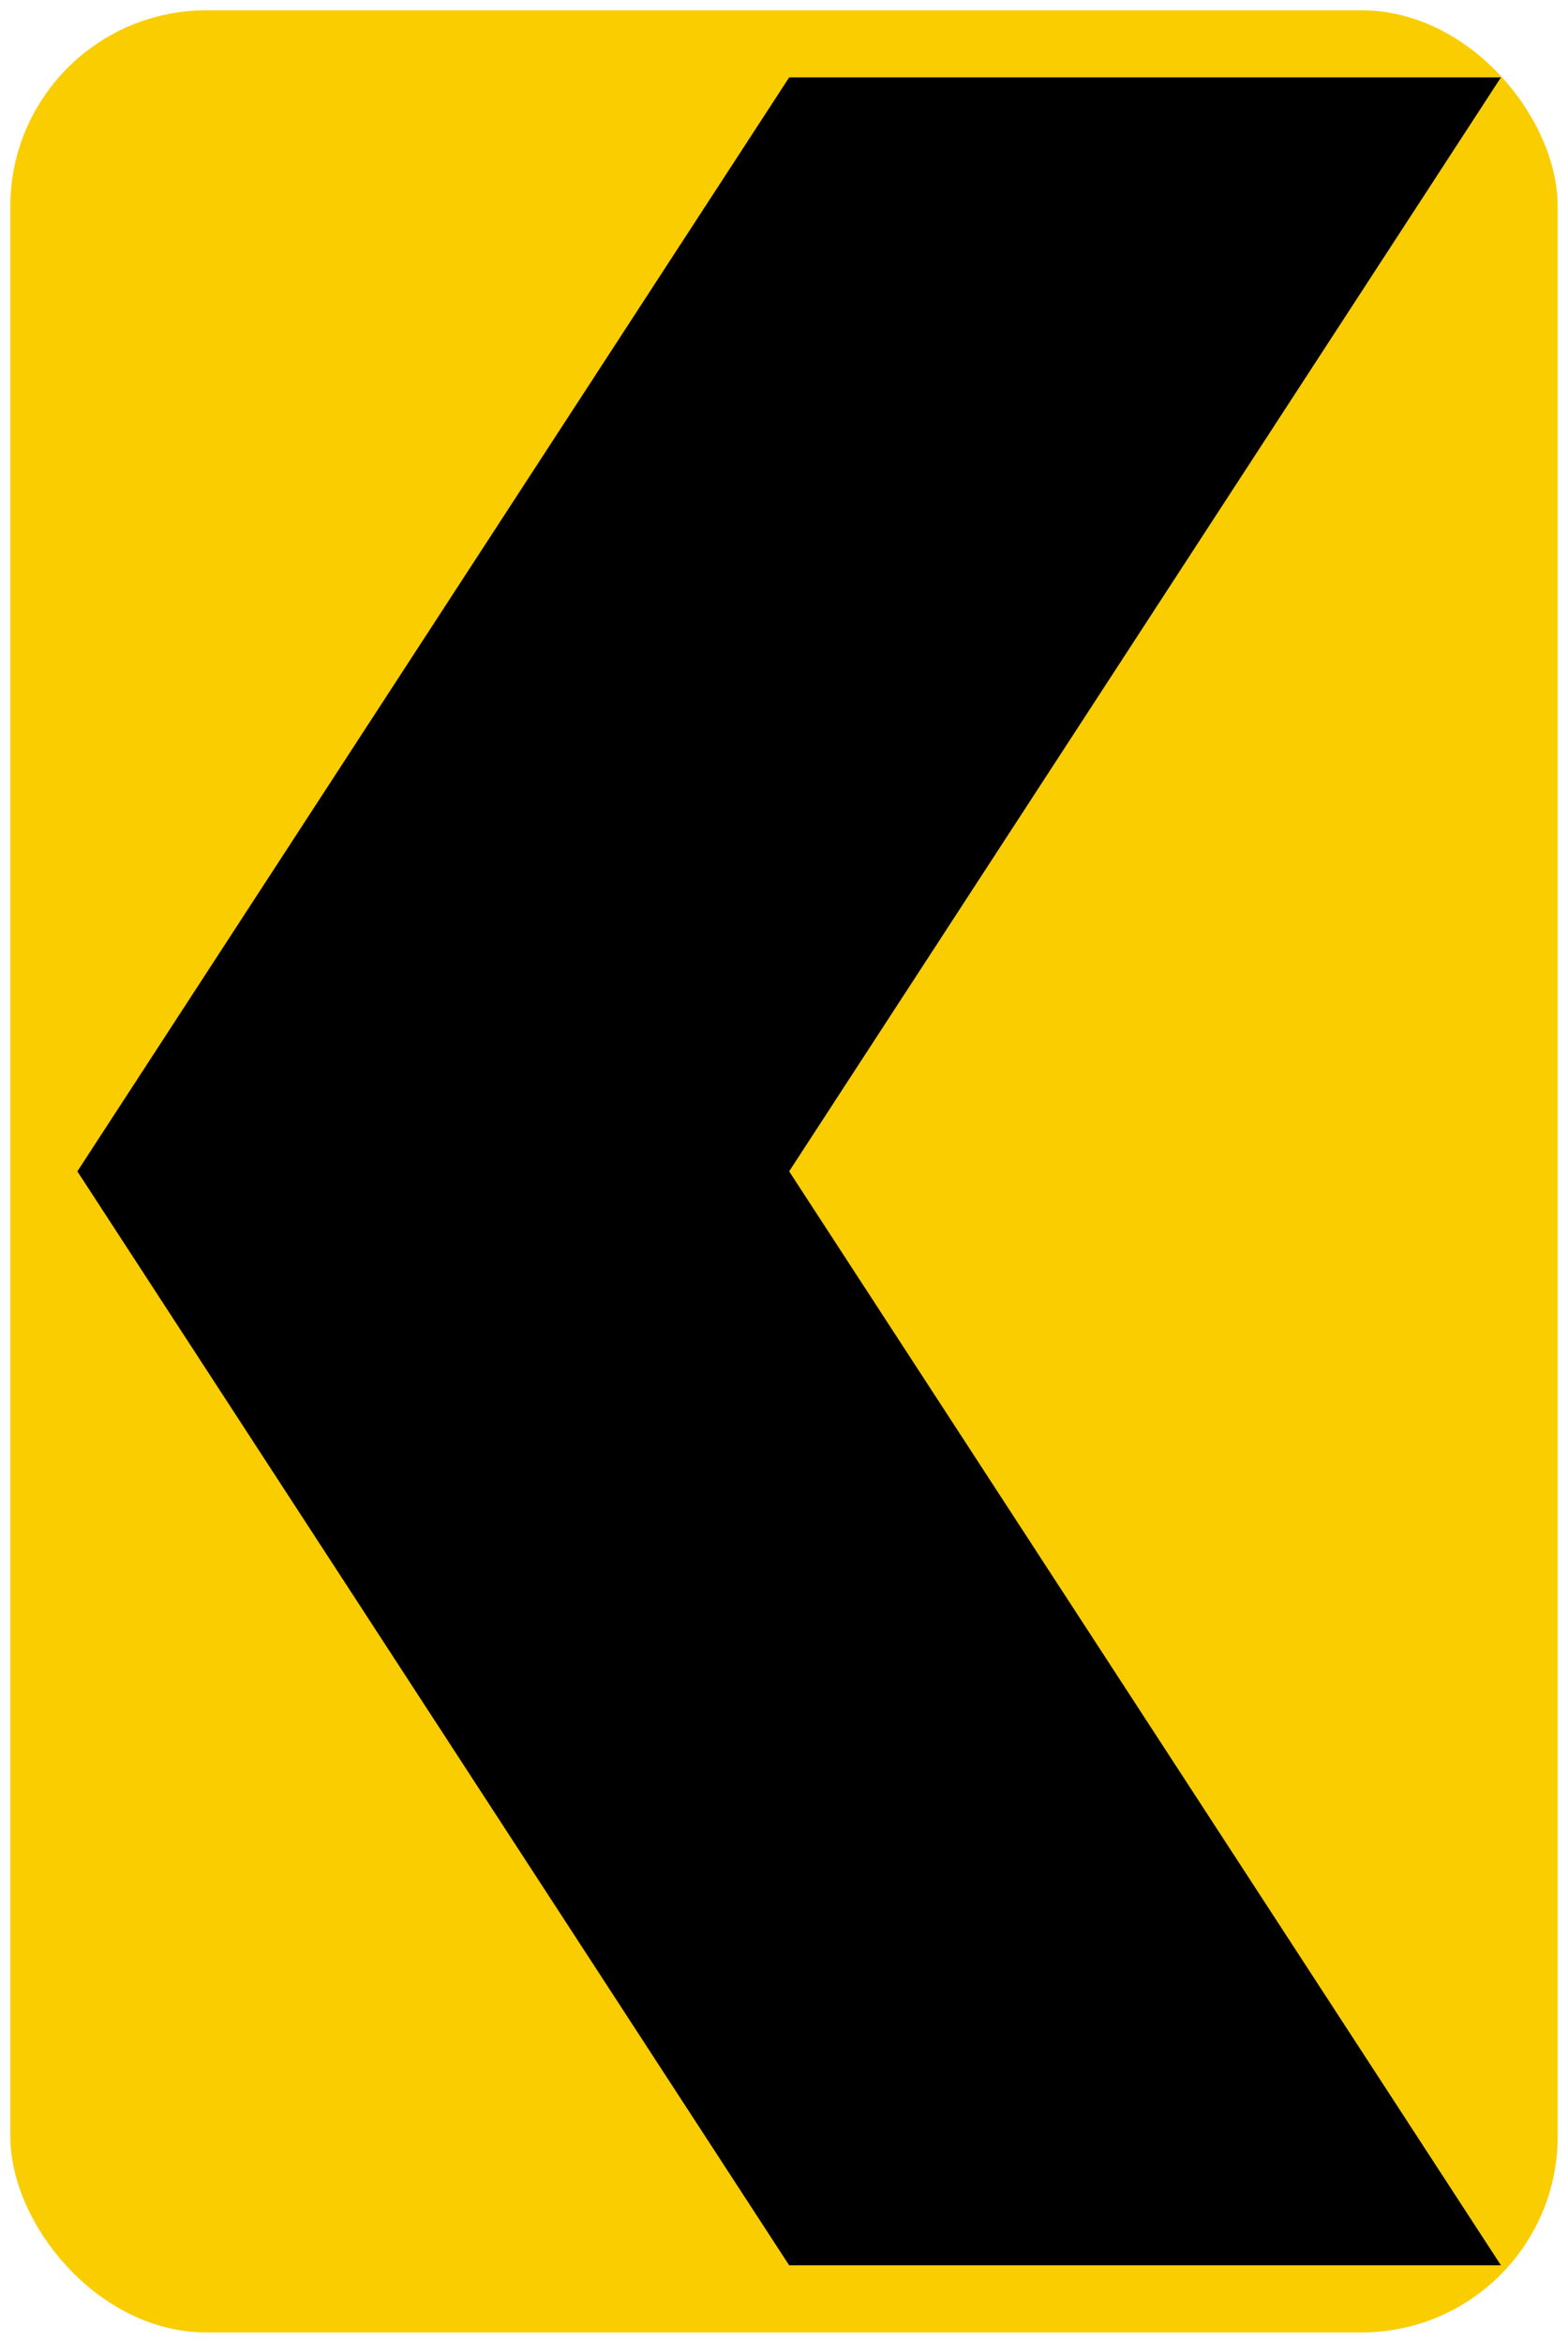
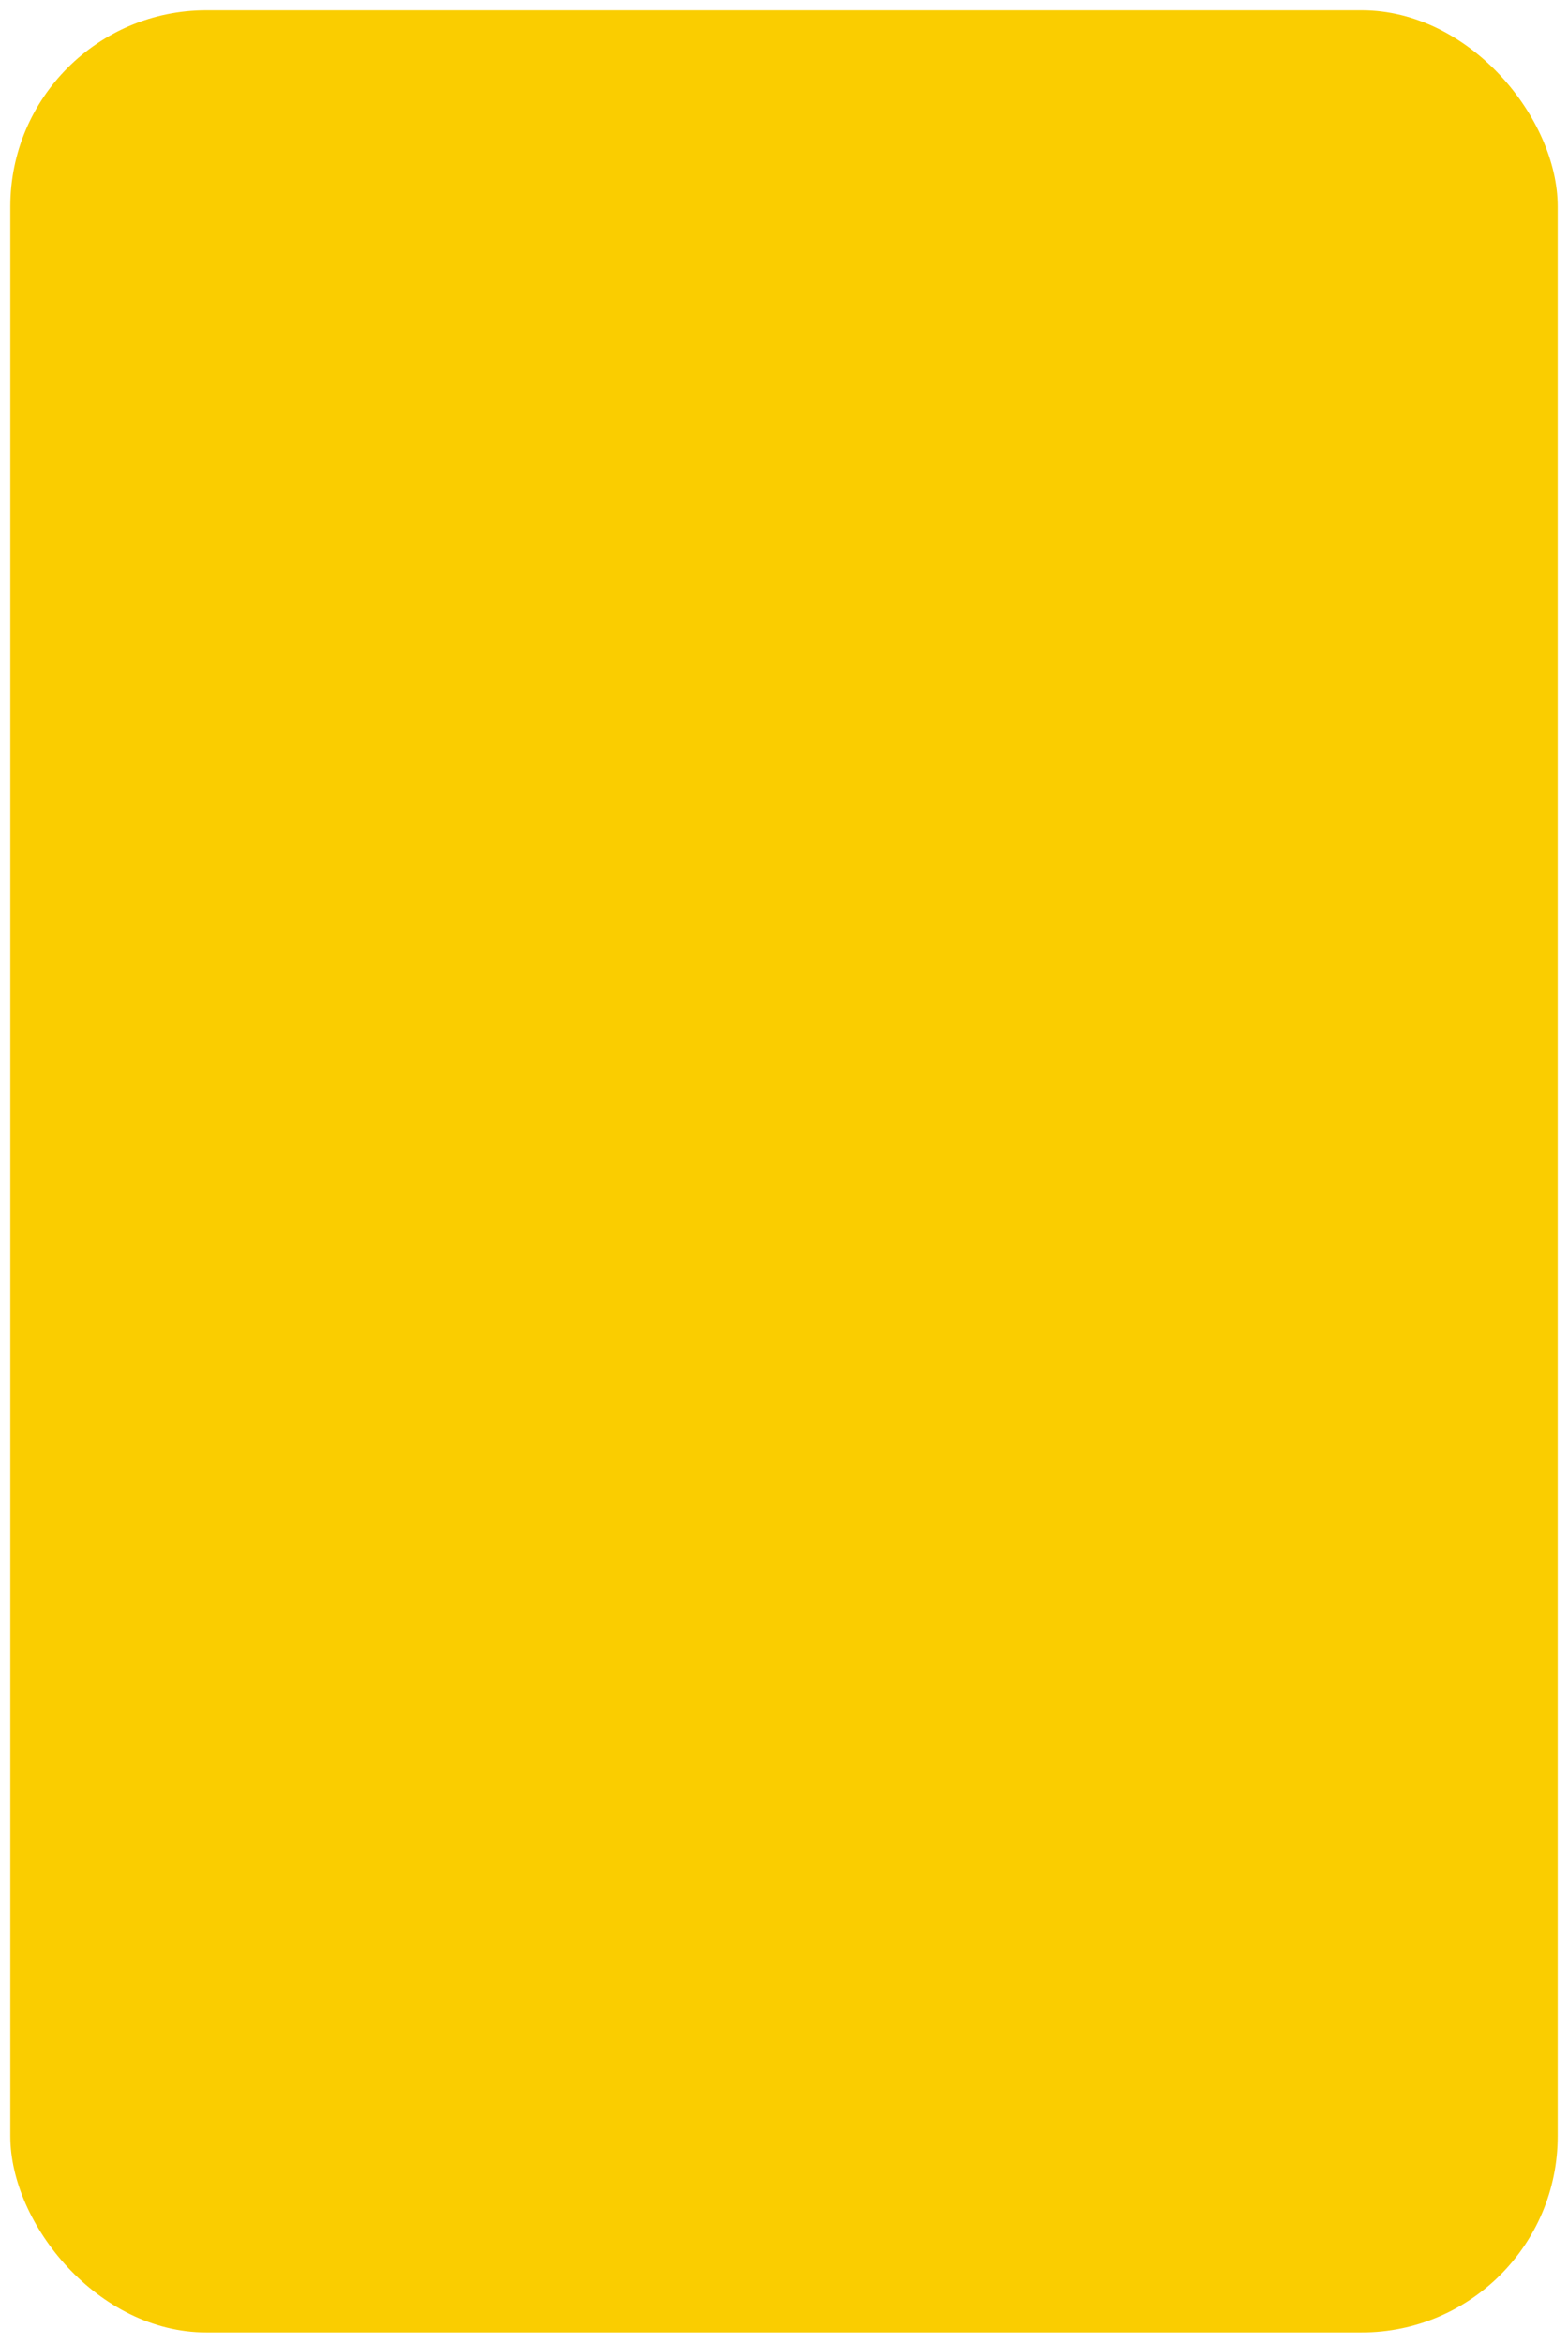
<svg xmlns="http://www.w3.org/2000/svg" xmlns:ns1="http://www.inkscape.org/namespaces/inkscape" xmlns:ns2="http://sodipodi.sourceforge.net/DTD/sodipodi-0.dtd" width="30.4cm" height="45.4cm" viewBox="0 0 304 454" version="1.1" id="svg8" ns1:version="0.92.2 (5c3e80d, 2017-08-06)" ns2:docname="66.svg">
  <defs id="defs2" />
  <ns2:namedview id="base" pagecolor="#ffffff" bordercolor="#666666" borderopacity="1.0" ns1:pageopacity="0.0" ns1:pageshadow="2" ns1:zoom="0.35" ns1:cx="913.16522" ns1:cy="581.41103" ns1:document-units="cm" ns1:current-layer="layer1" showgrid="false" units="cm" ns1:window-width="1920" ns1:window-height="1057" ns1:window-x="-8" ns1:window-y="-8" ns1:window-maximized="1" />
  <g ns1:label="Layer 1" ns1:groupmode="layer" id="layer1" transform="translate(0,1570)">
    <rect style="opacity:1;fill:#facd00;fill-opacity:1;stroke:none;stroke-width:92.94;stroke-linejoin:round;stroke-miterlimit:4;stroke-dasharray:none;stroke-opacity:1" id="rect10" width="300" height="450" x="2" y="-1568" rx="38" ry="38" />
-     <path style="opacity:1;fill:#000000;fill-opacity:1;stroke:none;stroke-width:74.587;stroke-linejoin:round;stroke-miterlimit:4;stroke-dasharray:none;stroke-opacity:1" d="m 153,-1555 h 138 l -138,212 138,212 H 153 l -138,-212 z" id="rect817" ns1:connector-curvature="0" ns2:nodetypes="ccccccc" />
  </g>
</svg>